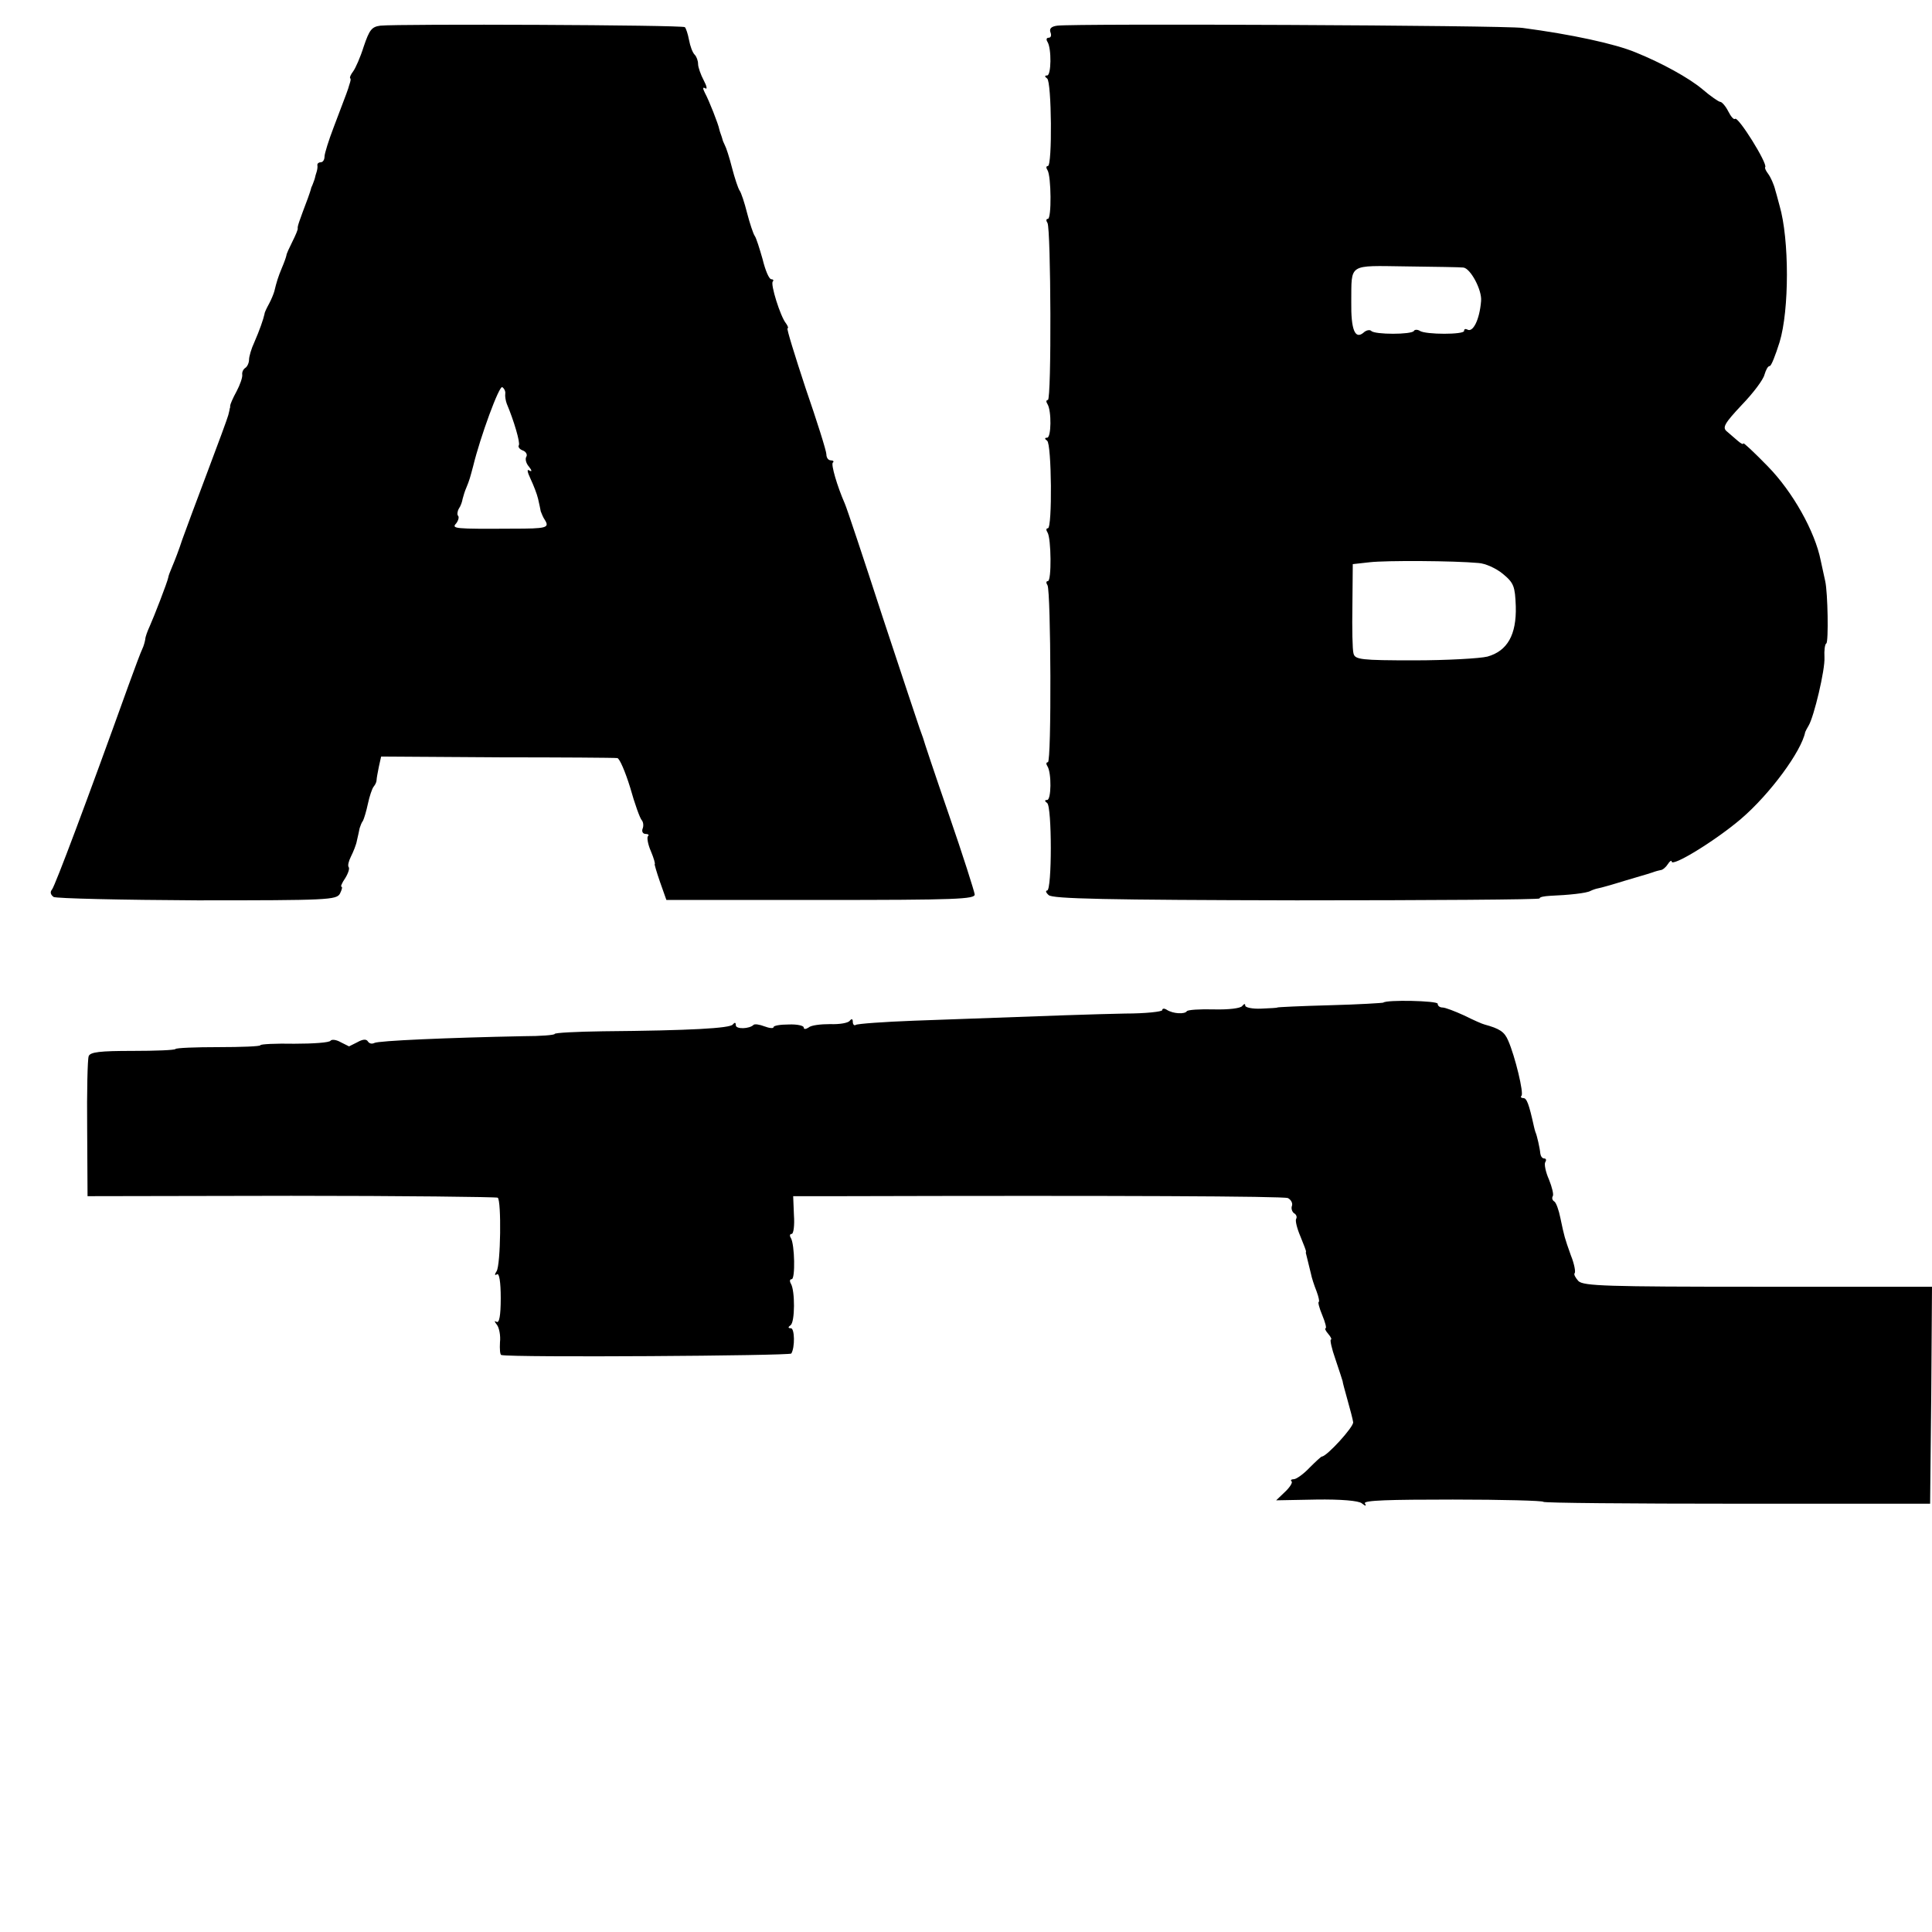
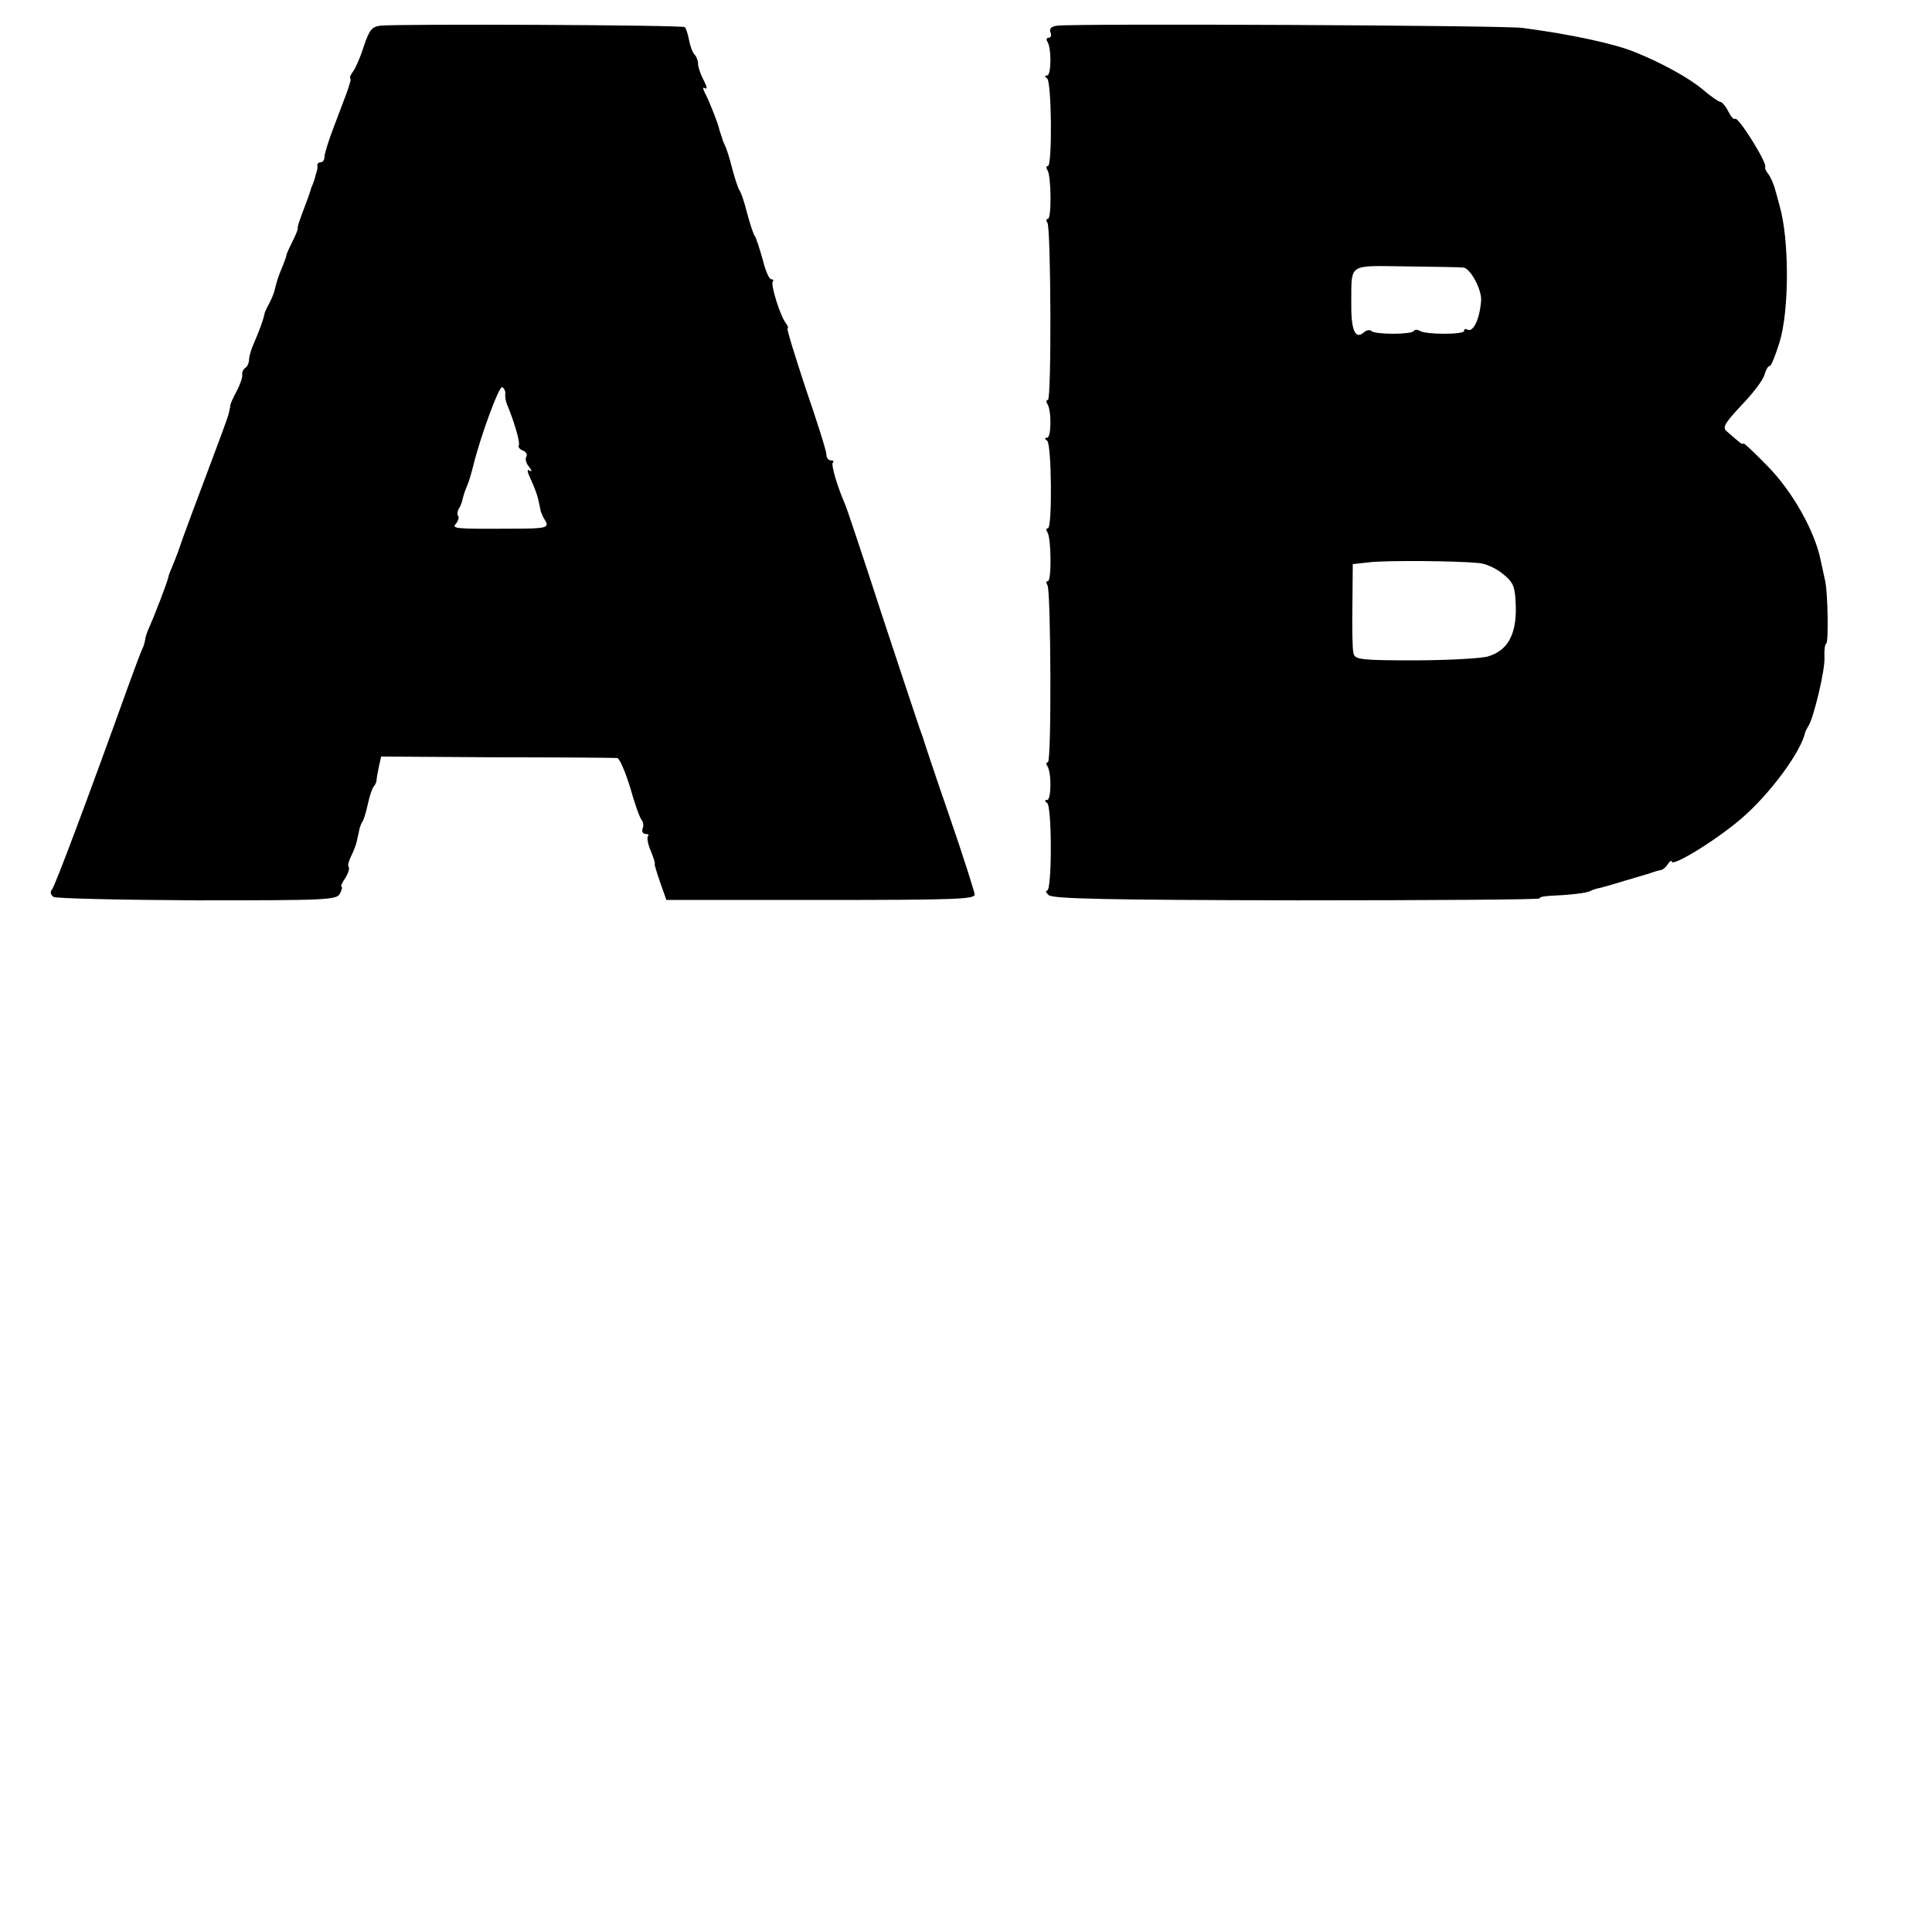
<svg xmlns="http://www.w3.org/2000/svg" version="1.0" width="512pt" height="512pt" viewBox="0 0 512 512" preserveAspectRatio="xMidYMid meet">
  <g transform="translate(0,512) scale(0.1,-0.1)" fill="#000000" stroke="none">
    <path d="M1008 5052 c-23 -3 -29 -11 -44 -55 -9 -29 -22 -58 -28 -66 -6 -8 -10 -16 -8 -18 2 -3 2 -5 -3 -20 -2 -8 -4 -14 -41 -111 -13 -34 -24 -69 -24 -77 0 -8 -4 -15 -10 -15 -5 0 -9 -3 -9 -7 1 -5 0 -11 -1 -15 -1 -5 -4 -12 -5 -18 -1 -5 -4 -12 -5 -15 -1 -3 -3 -8 -5 -12 -1 -5 -5 -17 -9 -28 -23 -61 -28 -75 -27 -80 1 -3 -6 -19 -14 -35 -8 -16 -16 -33 -16 -37 -1 -5 -6 -19 -12 -33 -10 -24 -14 -37 -20 -62 -2 -7 -8 -22 -14 -33 -6 -11 -12 -23 -12 -27 -3 -14 -13 -43 -27 -75 -8 -17 -14 -38 -14 -46 0 -9 -5 -19 -10 -22 -6 -4 -9 -12 -8 -18 1 -7 -6 -27 -15 -44 -10 -18 -17 -35 -17 -38 0 -3 0 -6 -1 -7 0 -2 -2 -10 -4 -18 -2 -8 -27 -76 -55 -150 -28 -74 -58 -155 -67 -180 -8 -25 -20 -56 -26 -70 -6 -14 -11 -27 -11 -30 -2 -12 -39 -107 -49 -129 -6 -13 -12 -29 -12 -35 -1 -6 -4 -18 -8 -26 -4 -8 -20 -51 -36 -95 -111 -309 -195 -532 -203 -542 -6 -7 -4 -14 4 -20 7 -4 179 -8 381 -9 346 0 369 1 378 18 5 10 7 18 4 18 -3 0 1 10 10 23 8 13 12 26 9 29 -3 4 0 16 6 28 6 12 14 31 16 43 3 12 6 27 7 32 2 6 5 15 9 20 3 6 9 26 13 45 4 19 11 40 15 45 5 6 8 13 8 18 0 4 3 20 6 35 l6 27 308 -2 c169 0 312 -1 318 -2 6 -1 21 -36 34 -78 12 -43 26 -82 31 -87 4 -5 5 -15 2 -22 -3 -8 1 -14 8 -14 7 0 10 -3 6 -6 -3 -4 0 -22 8 -40 8 -19 12 -34 10 -34 -1 0 5 -21 14 -47 l17 -48 409 0 c359 0 410 2 408 15 -1 8 -31 103 -68 210 -37 107 -68 200 -69 205 -2 6 -6 17 -9 25 -3 8 -47 141 -98 295 -50 154 -95 289 -100 300 -21 48 -37 104 -32 109 4 3 1 6 -5 6 -7 0 -12 7 -12 16 0 9 -25 88 -55 175 -29 88 -51 159 -48 159 3 0 1 6 -4 13 -15 18 -42 105 -35 111 3 3 1 6 -4 6 -6 0 -16 24 -23 53 -8 28 -17 57 -21 62 -4 6 -13 33 -20 60 -7 28 -16 55 -20 60 -4 6 -13 33 -20 60 -7 28 -16 55 -19 60 -3 6 -6 13 -7 18 -1 4 -3 9 -4 12 -1 3 -3 8 -4 13 -2 12 -27 76 -38 96 -6 12 -6 16 1 12 6 -4 4 6 -4 21 -8 15 -15 35 -15 43 0 9 -4 20 -9 25 -6 6 -12 23 -15 39 -3 16 -8 31 -11 34 -6 6 -758 9 -807 4z m331 -975 c-1 -7 1 -19 4 -27 19 -45 36 -103 32 -110 -3 -4 2 -11 11 -14 8 -3 12 -11 9 -16 -4 -6 -1 -18 7 -27 8 -10 8 -14 1 -10 -7 5 -6 -3 3 -22 8 -17 17 -40 20 -53 3 -13 6 -27 7 -33 2 -5 6 -16 11 -23 13 -21 4 -23 -85 -23 -156 -1 -163 0 -150 14 6 8 8 17 5 20 -3 3 -2 12 2 19 5 7 9 19 10 26 2 8 6 21 10 30 8 19 10 27 18 57 19 78 69 214 77 209 5 -3 9 -11 8 -17z" />
    <path d="M2802 5052 c-16 -2 -22 -8 -18 -18 3 -8 1 -14 -5 -14 -6 0 -7 -5 -3 -11 11 -18 10 -89 -1 -89 -7 0 -7 -3 0 -8 12 -8 14 -232 2 -232 -5 0 -5 -5 -1 -11 10 -16 11 -129 1 -129 -5 0 -5 -5 -1 -11 9 -16 11 -469 1 -469 -5 0 -5 -5 -1 -11 11 -18 10 -89 -1 -89 -7 0 -7 -3 0 -8 12 -8 14 -232 2 -232 -5 0 -5 -5 -1 -11 10 -16 11 -129 1 -129 -5 0 -5 -5 -1 -11 9 -16 11 -469 1 -469 -5 0 -5 -5 -1 -11 11 -18 10 -89 -1 -89 -7 0 -7 -3 0 -8 13 -9 13 -232 0 -232 -5 0 -3 -6 4 -12 9 -10 155 -13 657 -14 354 0 644 2 644 5 0 4 12 6 28 7 49 2 97 7 107 13 6 3 15 6 21 7 6 1 38 10 70 20 33 10 62 18 67 20 4 1 9 3 12 4 3 1 10 3 15 4 6 0 15 8 20 16 5 8 10 11 10 7 0 -16 116 55 184 113 77 66 160 179 170 230 1 3 5 10 9 17 14 23 44 148 42 181 -1 18 1 35 5 37 6 4 4 134 -3 165 -2 8 -7 33 -12 55 -15 76 -74 182 -141 250 -35 36 -64 63 -64 60 0 -4 -7 0 -15 7 -8 7 -21 18 -29 25 -12 10 -6 21 40 70 30 31 57 67 60 80 4 13 9 23 14 23 4 0 15 28 26 63 26 85 26 273 0 362 -2 6 -6 24 -11 40 -4 17 -13 36 -19 44 -6 8 -10 16 -8 18 7 9 -72 136 -80 128 -3 -3 -11 6 -18 20 -7 14 -17 25 -21 25 -4 0 -26 15 -48 34 -36 30 -107 69 -176 97 -55 23 -171 48 -300 65 -50 7 -1189 12 -1233 6z m1076 -641 c19 -2 50 -60 47 -89 -4 -50 -22 -85 -37 -75 -5 2 -8 1 -8 -4 0 -10 -101 -10 -117 0 -6 4 -14 4 -16 0 -6 -10 -104 -10 -113 0 -4 4 -14 2 -21 -5 -22 -18 -33 8 -32 82 1 103 -10 96 146 94 76 -1 144 -2 151 -3z m40 -783 c18 -1 47 -14 65 -29 29 -24 32 -33 34 -86 2 -75 -22 -118 -75 -133 -20 -5 -108 -10 -194 -10 -141 0 -157 2 -161 18 -3 9 -4 67 -3 127 l1 110 45 5 c44 5 223 4 288 -2z" />
-     <path d="M3666 2463 c-1 -1 -65 -5 -142 -7 -76 -2 -139 -5 -139 -6 0 -1 -19 -2 -43 -3 -23 -1 -42 3 -42 8 0 6 -3 5 -8 -1 -4 -6 -35 -10 -75 -9 -37 1 -70 -1 -72 -5 -5 -8 -36 -7 -53 4 -6 4 -12 4 -12 -1 0 -4 -44 -9 -98 -9 -90 -2 -155 -4 -561 -19 -79 -3 -148 -8 -153 -11 -4 -3 -8 1 -8 8 0 8 -3 9 -8 3 -4 -6 -27 -10 -52 -9 -25 0 -51 -3 -57 -9 -8 -5 -13 -5 -13 0 0 5 -18 9 -40 8 -22 0 -40 -3 -40 -7 0 -4 -11 -3 -24 2 -13 5 -26 7 -29 4 -11 -11 -47 -12 -47 -1 0 8 -3 8 -8 2 -7 -10 -112 -16 -344 -18 -71 -1 -128 -4 -128 -7 0 -3 -37 -6 -83 -6 -201 -4 -385 -12 -395 -18 -6 -3 -13 -2 -17 4 -4 7 -14 6 -28 -2 -12 -6 -22 -11 -22 -11 0 0 -10 5 -22 11 -12 7 -24 8 -27 4 -3 -5 -46 -8 -96 -8 -49 1 -90 -1 -90 -4 0 -3 -50 -5 -111 -5 -61 0 -112 -2 -114 -5 -2 -3 -53 -5 -114 -5 -86 0 -112 -3 -116 -14 -3 -8 -5 -94 -4 -192 l1 -179 540 1 c296 0 542 -3 547 -5 10 -7 8 -178 -3 -195 -6 -9 -5 -12 1 -8 6 4 10 -20 10 -63 0 -47 -4 -67 -11 -63 -7 4 -6 1 1 -8 6 -8 10 -29 8 -46 -1 -18 0 -34 4 -34 30 -7 764 -2 768 4 10 16 9 67 -1 67 -8 0 -8 3 -1 8 12 8 12 92 1 110 -4 7 -3 12 2 12 10 0 8 92 -2 109 -4 6 -3 11 2 11 5 0 8 23 6 50 l-2 50 126 0 c731 2 1171 0 1185 -5 8 -4 13 -13 11 -20 -3 -7 0 -16 5 -20 6 -3 9 -10 6 -15 -3 -4 2 -25 11 -46 9 -22 16 -40 15 -41 0 -2 -1 -4 0 -5 1 -4 7 -28 13 -53 2 -11 9 -32 15 -47 6 -16 8 -28 6 -28 -3 0 1 -16 9 -35 8 -19 12 -35 9 -35 -3 0 0 -7 7 -15 7 -8 10 -15 7 -15 -3 0 2 -24 12 -52 10 -29 18 -55 19 -58 0 -3 6 -25 13 -50 7 -25 14 -51 15 -59 2 -12 -70 -91 -83 -91 -2 0 -17 -14 -33 -30 -16 -17 -35 -30 -41 -30 -7 0 -10 -3 -6 -6 3 -3 -5 -16 -18 -28 l-23 -22 106 2 c65 1 113 -3 121 -10 10 -8 13 -8 8 0 -4 8 64 10 233 10 132 0 240 -3 240 -6 0 -3 231 -5 513 -5 l512 0 3 288 2 287 -461 0 c-402 0 -462 2 -476 15 -8 9 -13 18 -10 21 3 3 -1 25 -10 47 -17 48 -17 48 -28 100 -4 20 -11 40 -16 43 -5 3 -7 9 -4 14 3 4 -2 24 -10 44 -9 20 -13 41 -10 46 4 6 2 10 -3 10 -5 0 -9 6 -10 13 -1 13 -9 49 -13 57 -1 3 -3 10 -4 15 -13 59 -19 75 -28 75 -6 0 -8 3 -5 6 7 6 -17 105 -35 146 -10 24 -23 32 -63 43 -5 1 -30 12 -54 24 -24 11 -50 21 -57 21 -7 0 -13 4 -13 10 0 8 -136 11 -144 3z" />
  </g>
</svg>